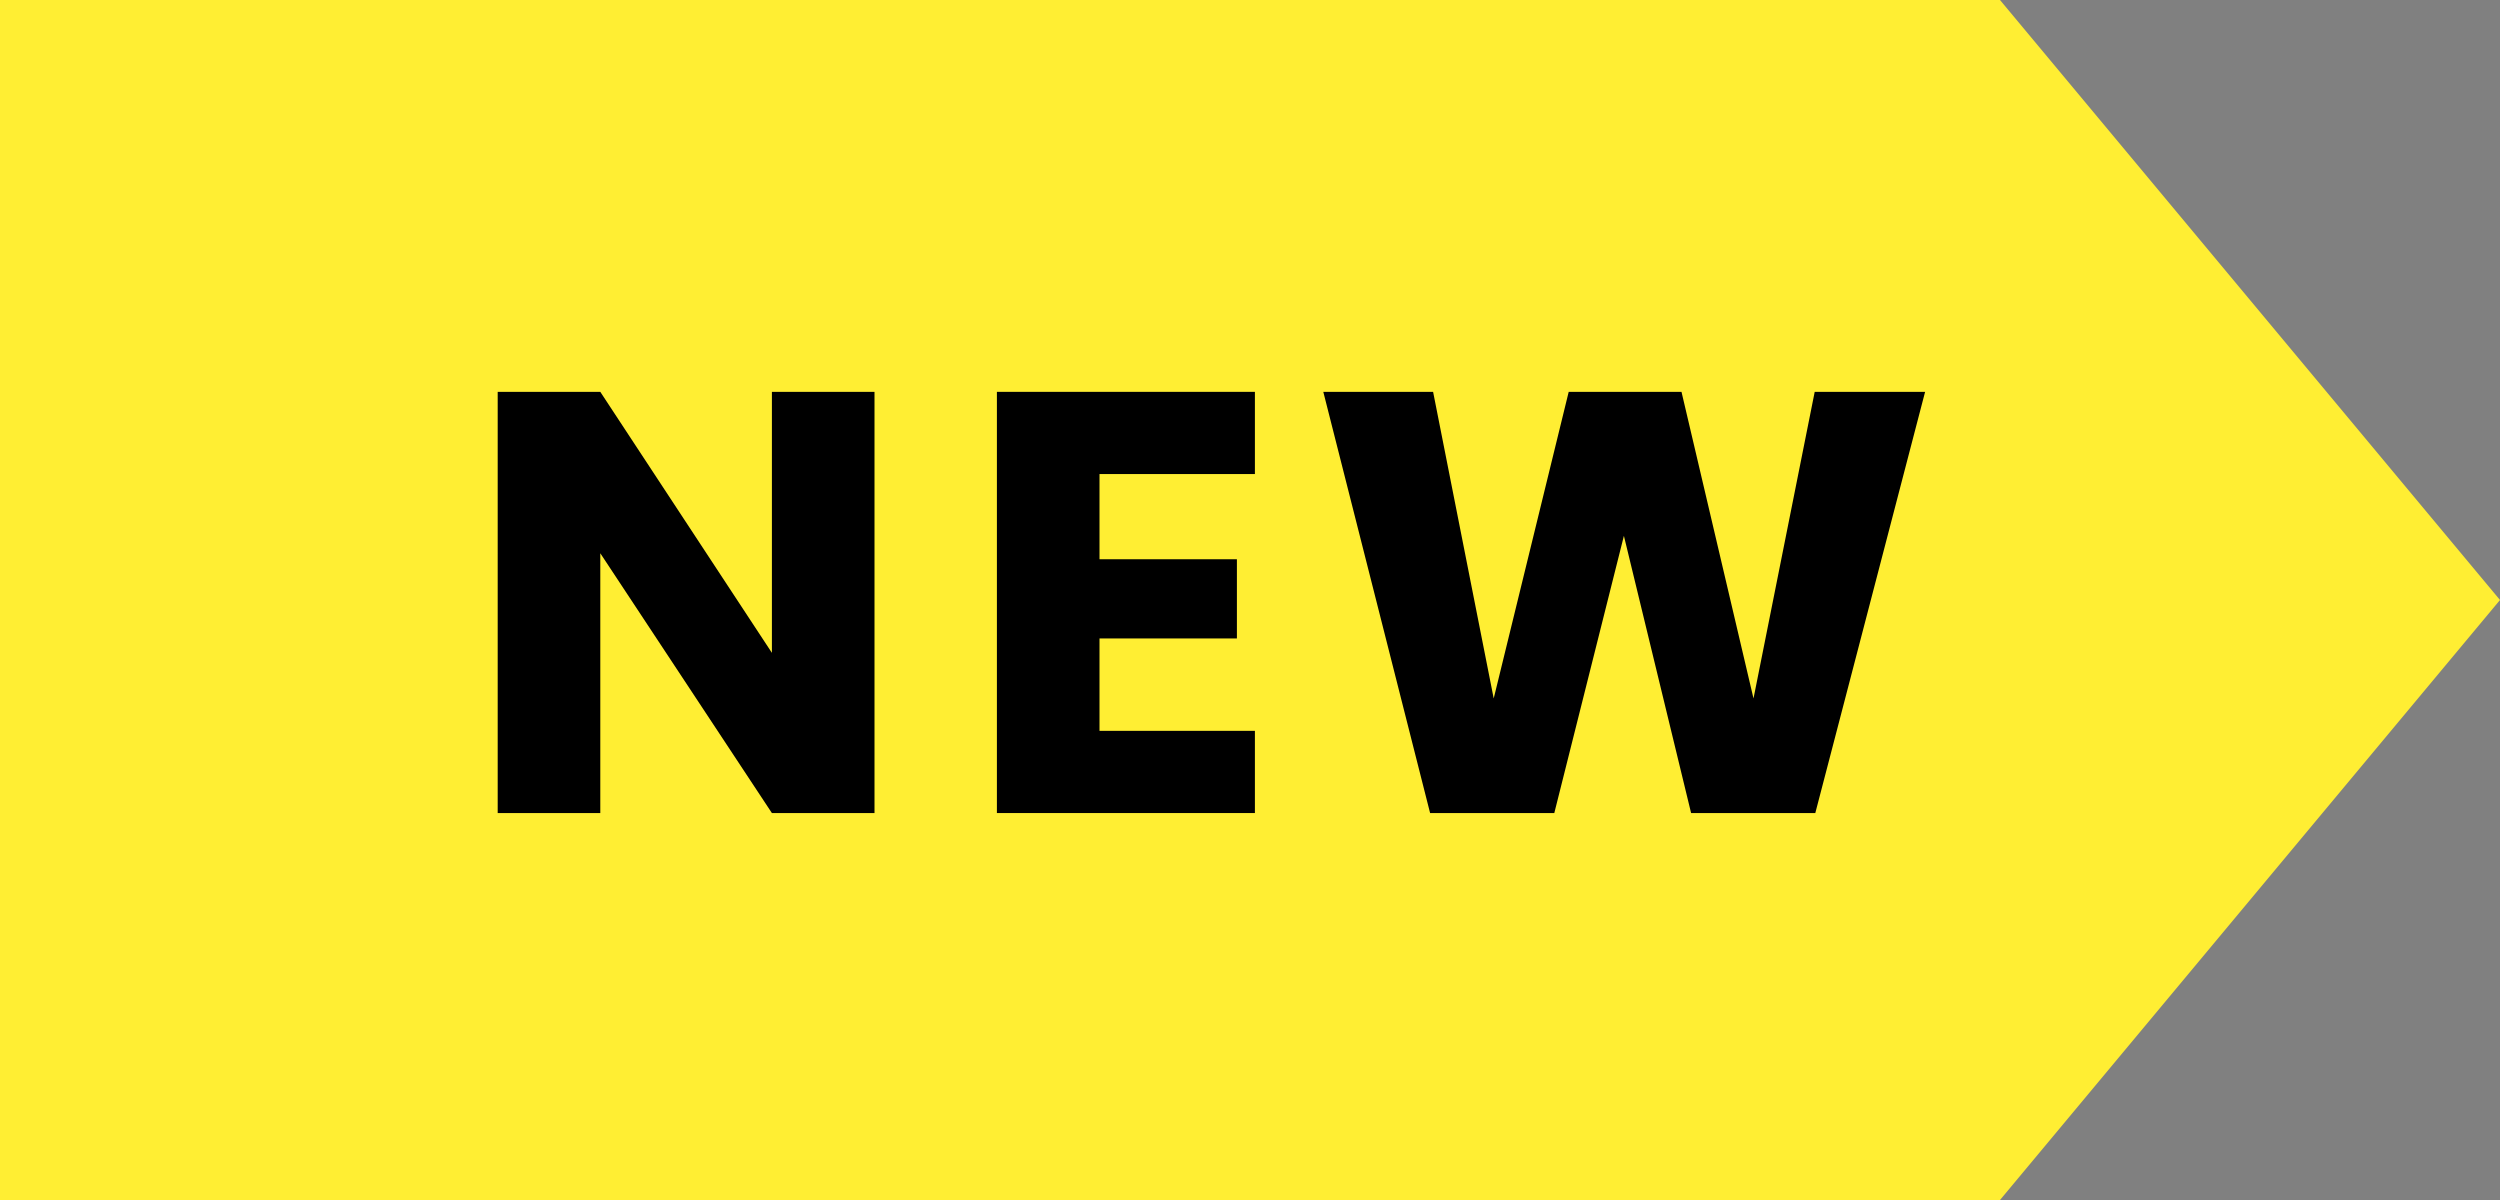
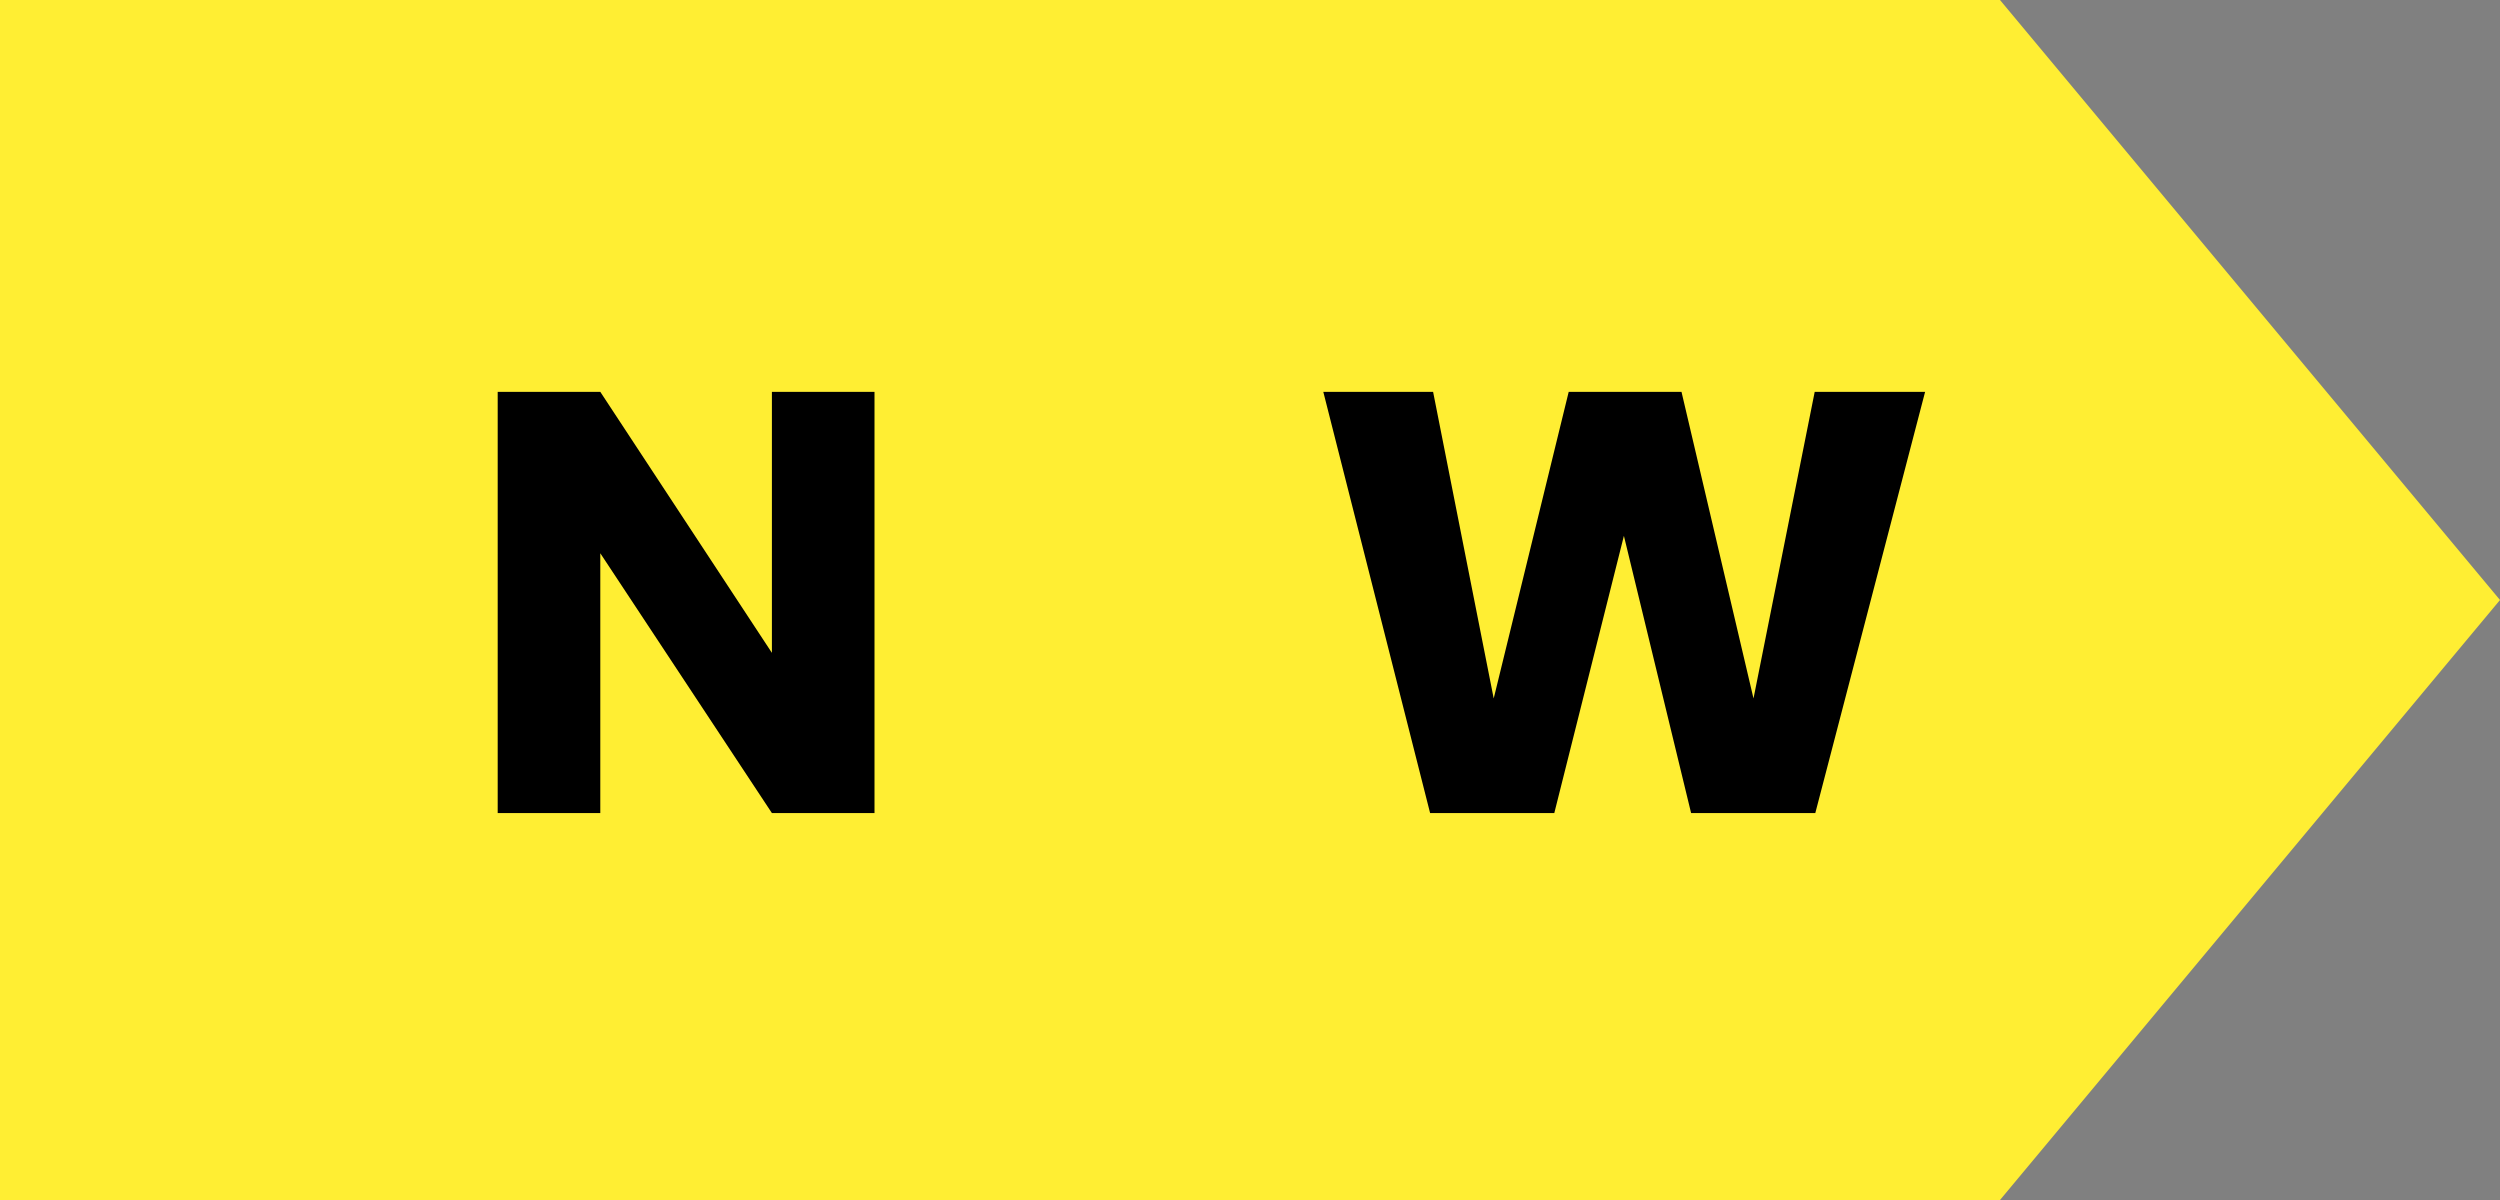
<svg xmlns="http://www.w3.org/2000/svg" id="_レイヤー_1" data-name="レイヤー_1" width="50" height="24" version="1.1" viewBox="0 0 50 24">
  <rect x="0" y="0" width="50" height="24" fill="#808080" stroke="none" />
  <defs>
    <style>
      .st0 {
        fill: #fe3;
      }
    </style>
  </defs>
  <polygon class="st0" points="40 0 0 0 0 24 40 24 50 12 40 0" />
  <g>
    <path d="M17.49,16.261h-2.052l-3.432-5.196v5.196h-2.052V7.837h2.052l3.432,5.22v-5.22h2.052v8.424Z" />
-     <path d="M21.99,9.481v1.704h2.748v1.584h-2.748v1.848h3.108v1.644h-5.16V7.837h5.16v1.644h-3.108Z" />
    <path d="M38.502,7.837l-2.196,8.424h-2.484l-1.344-5.544-1.392,5.544h-2.484l-2.136-8.424h2.196l1.212,6.132,1.5-6.132h2.256l1.44,6.132,1.224-6.132h2.208Z" />
  </g>
</svg>